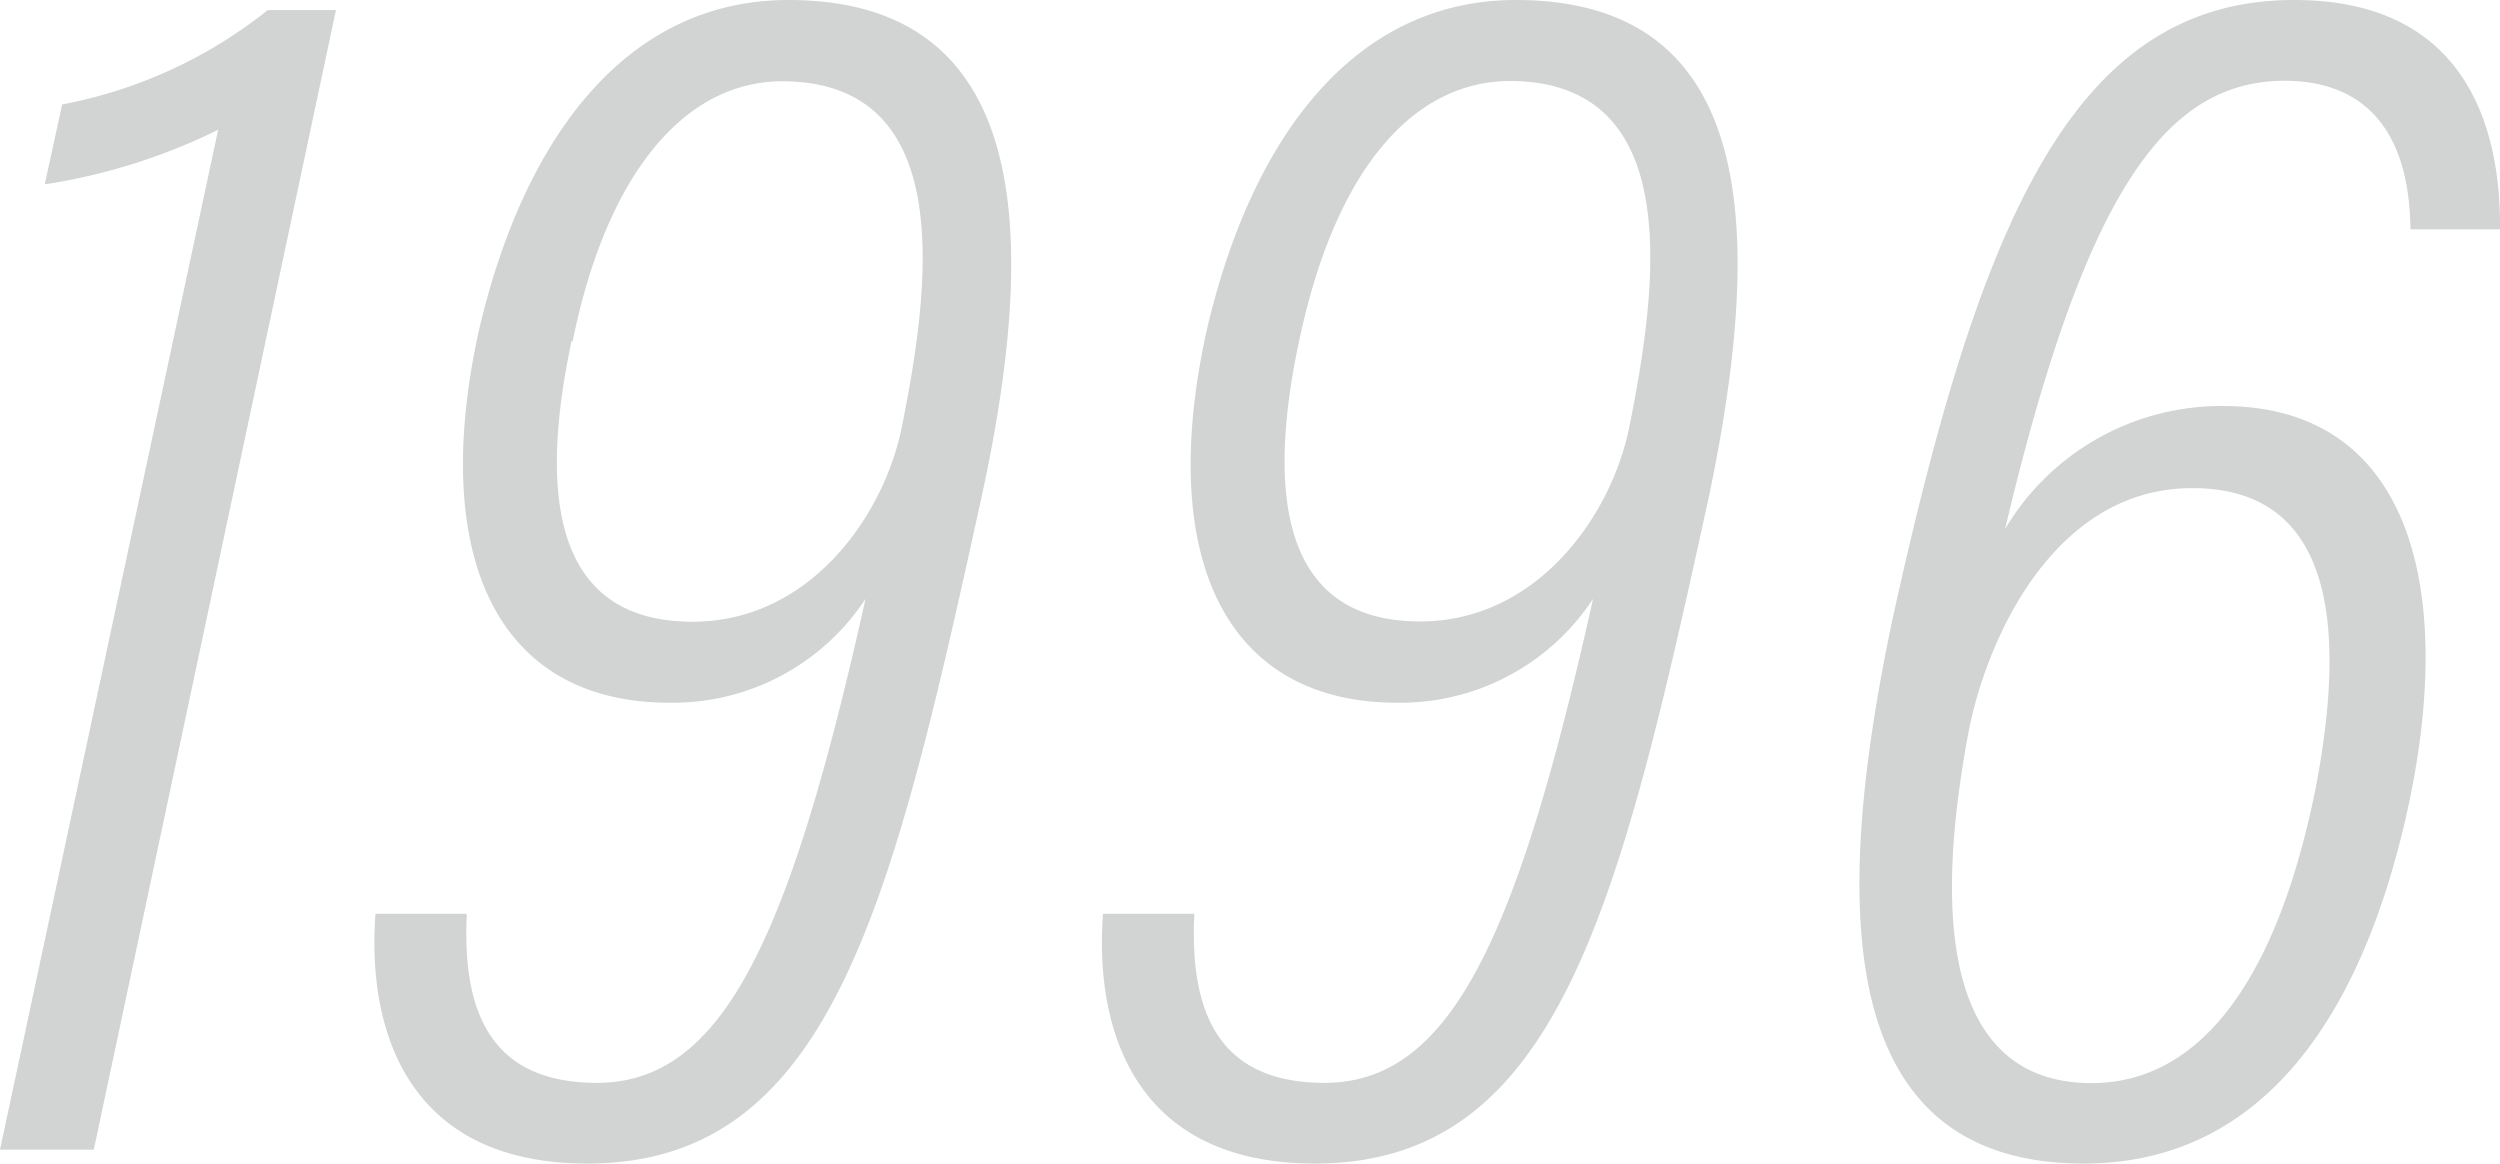
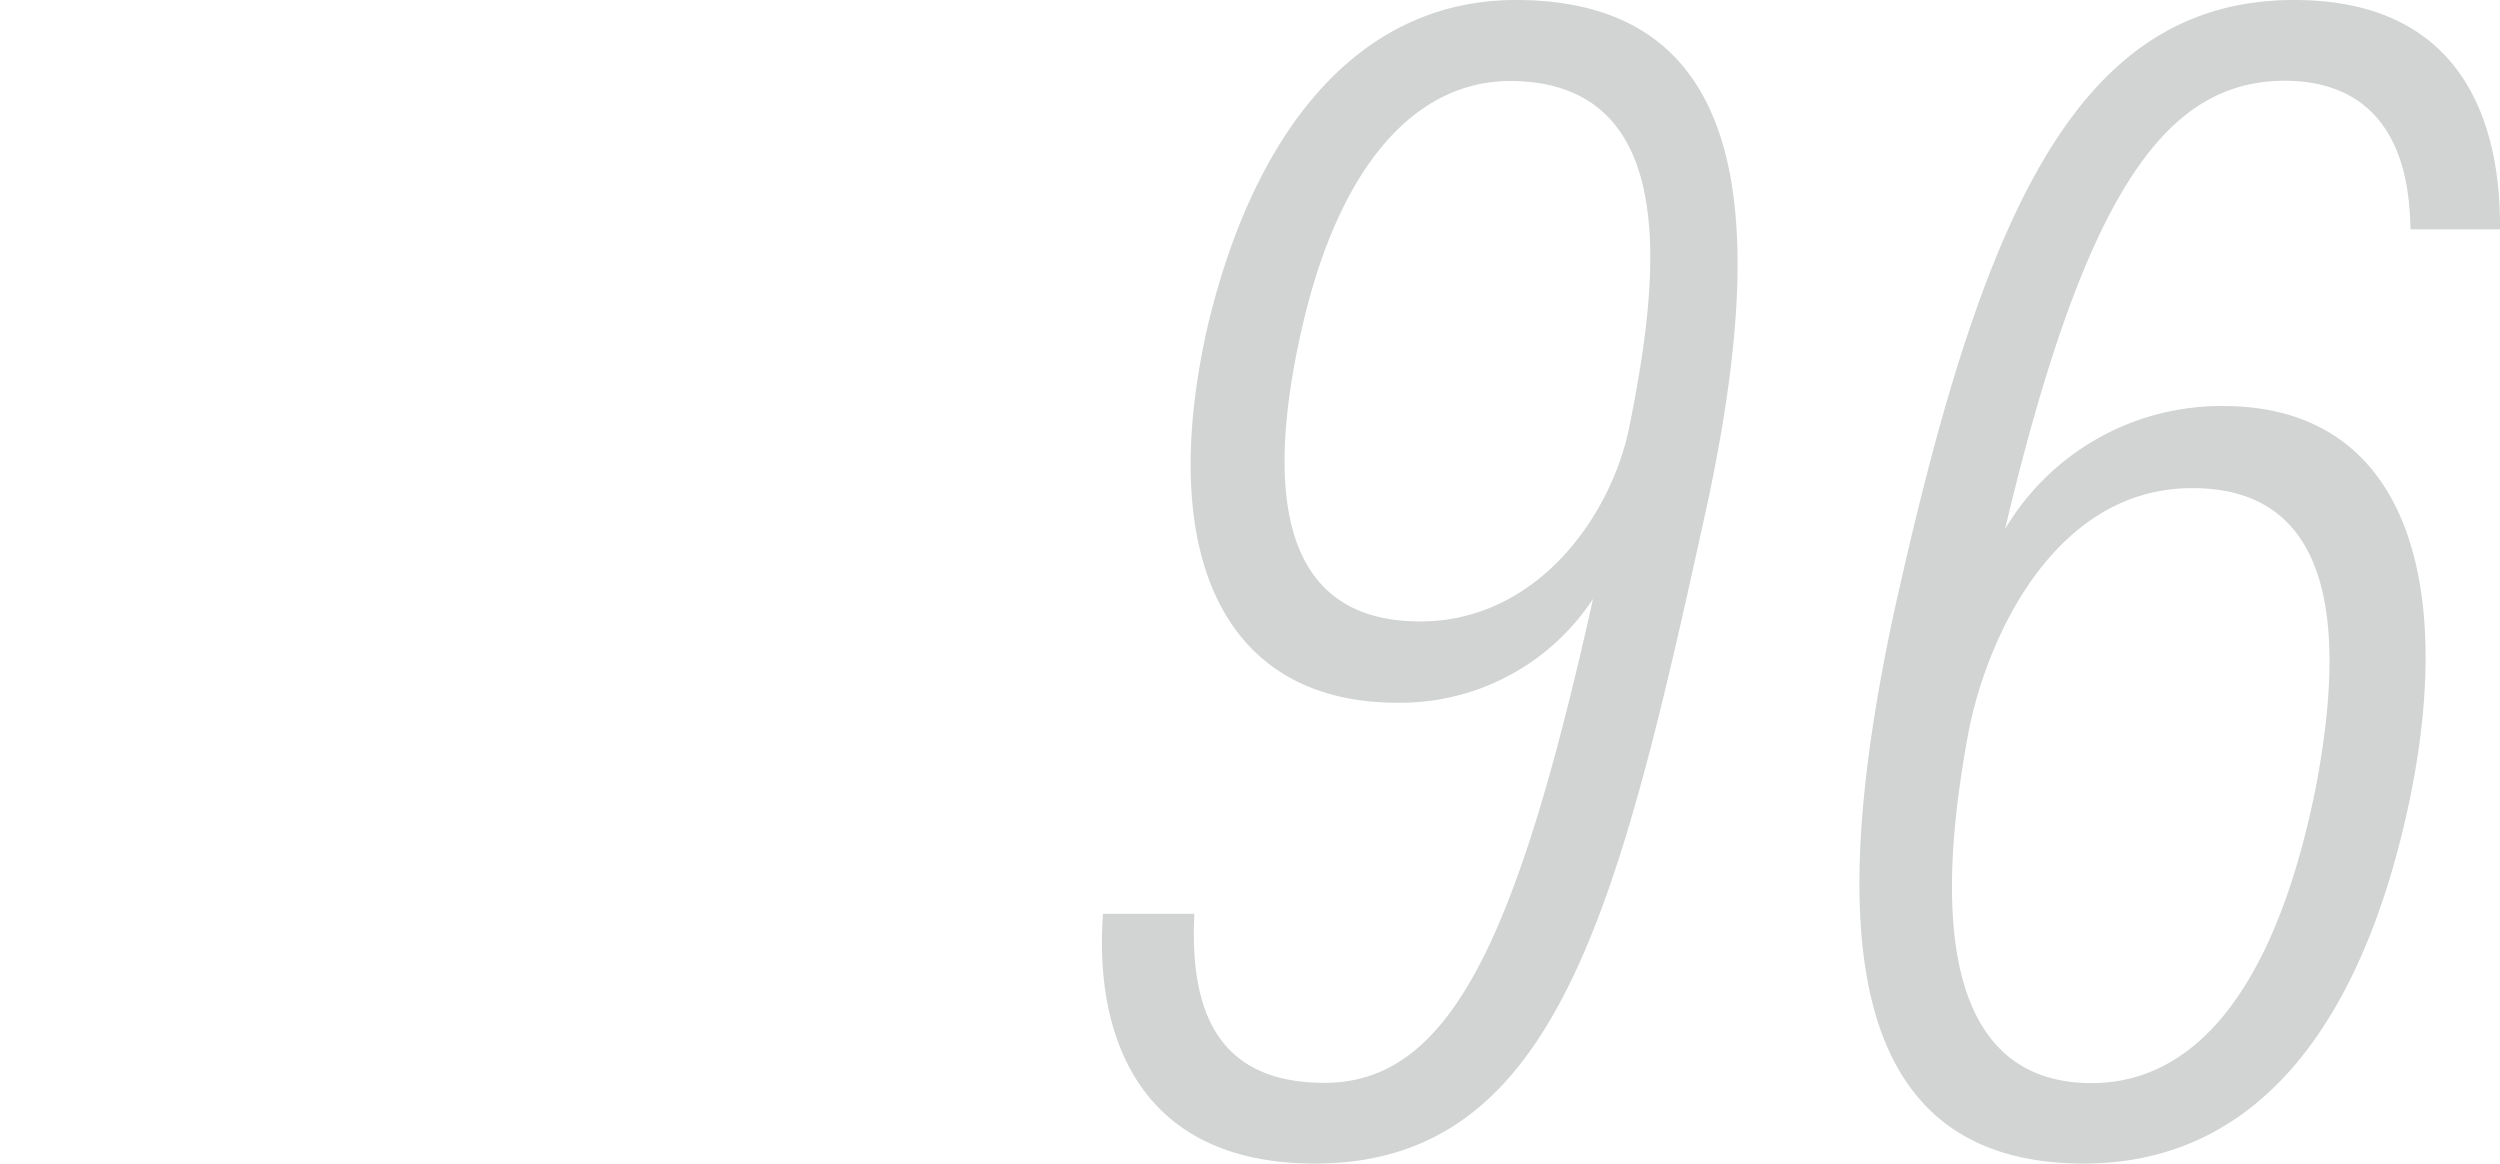
<svg xmlns="http://www.w3.org/2000/svg" viewBox="0 0 91.68 42.67">
  <defs>
    <style>.cls-1{fill:#d1d4d3;}</style>
  </defs>
  <title>Asset 13</title>
  <g id="Layer_2" data-name="Layer 2">
    <g id="沿革">
-       <path class="cls-1" d="M0,42.16,8,4.76a21.84,21.84,0,0,1-6.36,2l.64-2.93A17.18,17.18,0,0,0,9.82.37h2.5L3.44,42.16Z" />
-       <path class="cls-1" d="M17.12,33.51c-.17,3.44.76,6.2,4.77,6.2,4.59,0,7.06-5.2,9.85-17.75a8.45,8.45,0,0,1-7.19,3.81c-6.32,0-8.8-5.34-7-13.6C19.21,5,23,0,28.91,0,38.05,0,38,9,36,18.21,32.7,33.27,30.46,42.67,21.54,42.67c-6.72,0-8.08-5.06-7.77-9.16Zm3.84-21C19.88,17.59,20,22.8,25.4,22.8c4.26,0,7-3.83,7.67-7.13,1-5,2.12-12.69-4.4-12.69C25,3,22.21,6.53,21,12.52Z" />
      <path class="cls-1" d="M43.8,33.51c-.17,3.44.76,6.2,4.77,6.2,4.59,0,7.06-5.2,9.85-17.75a8.45,8.45,0,0,1-7.18,3.81c-6.33,0-8.81-5.34-7-13.6C45.89,5,49.69,0,55.59,0c9.14,0,9,9,7.08,18.21-3.29,15.06-5.53,24.46-14.45,24.46-6.72,0-8.08-5.06-7.77-9.16Zm3.84-21c-1.08,5.07-.93,10.28,4.44,10.28,4.26,0,7-3.83,7.67-7.13,1-5,2.13-12.69-4.4-12.69C51.63,3,48.89,6.53,47.64,12.52Z" />
      <path class="cls-1" d="M88.4,8.41c-.05-1,0-5.45-4.65-5.45C79.5,3,76.51,6.83,73.53,19.4a9.22,9.22,0,0,1,8-4.51c6.6,0,8.49,6.2,6.88,14.24-1.4,6.87-4.7,13.54-12,13.54-9.34,0-9.16-9.79-7-20C72.6,8.18,76,0,84.13,0c6.63,0,7.58,5.18,7.55,8.41ZM84.92,28.9c1-5.22,1-11-4.52-11-5.18,0-7.62,5.74-8.23,9.05-.68,3.75-2,12.77,4.54,12.77C80.83,39.71,83.56,35.68,84.92,28.9Z" />
    </g>
  </g>
</svg>